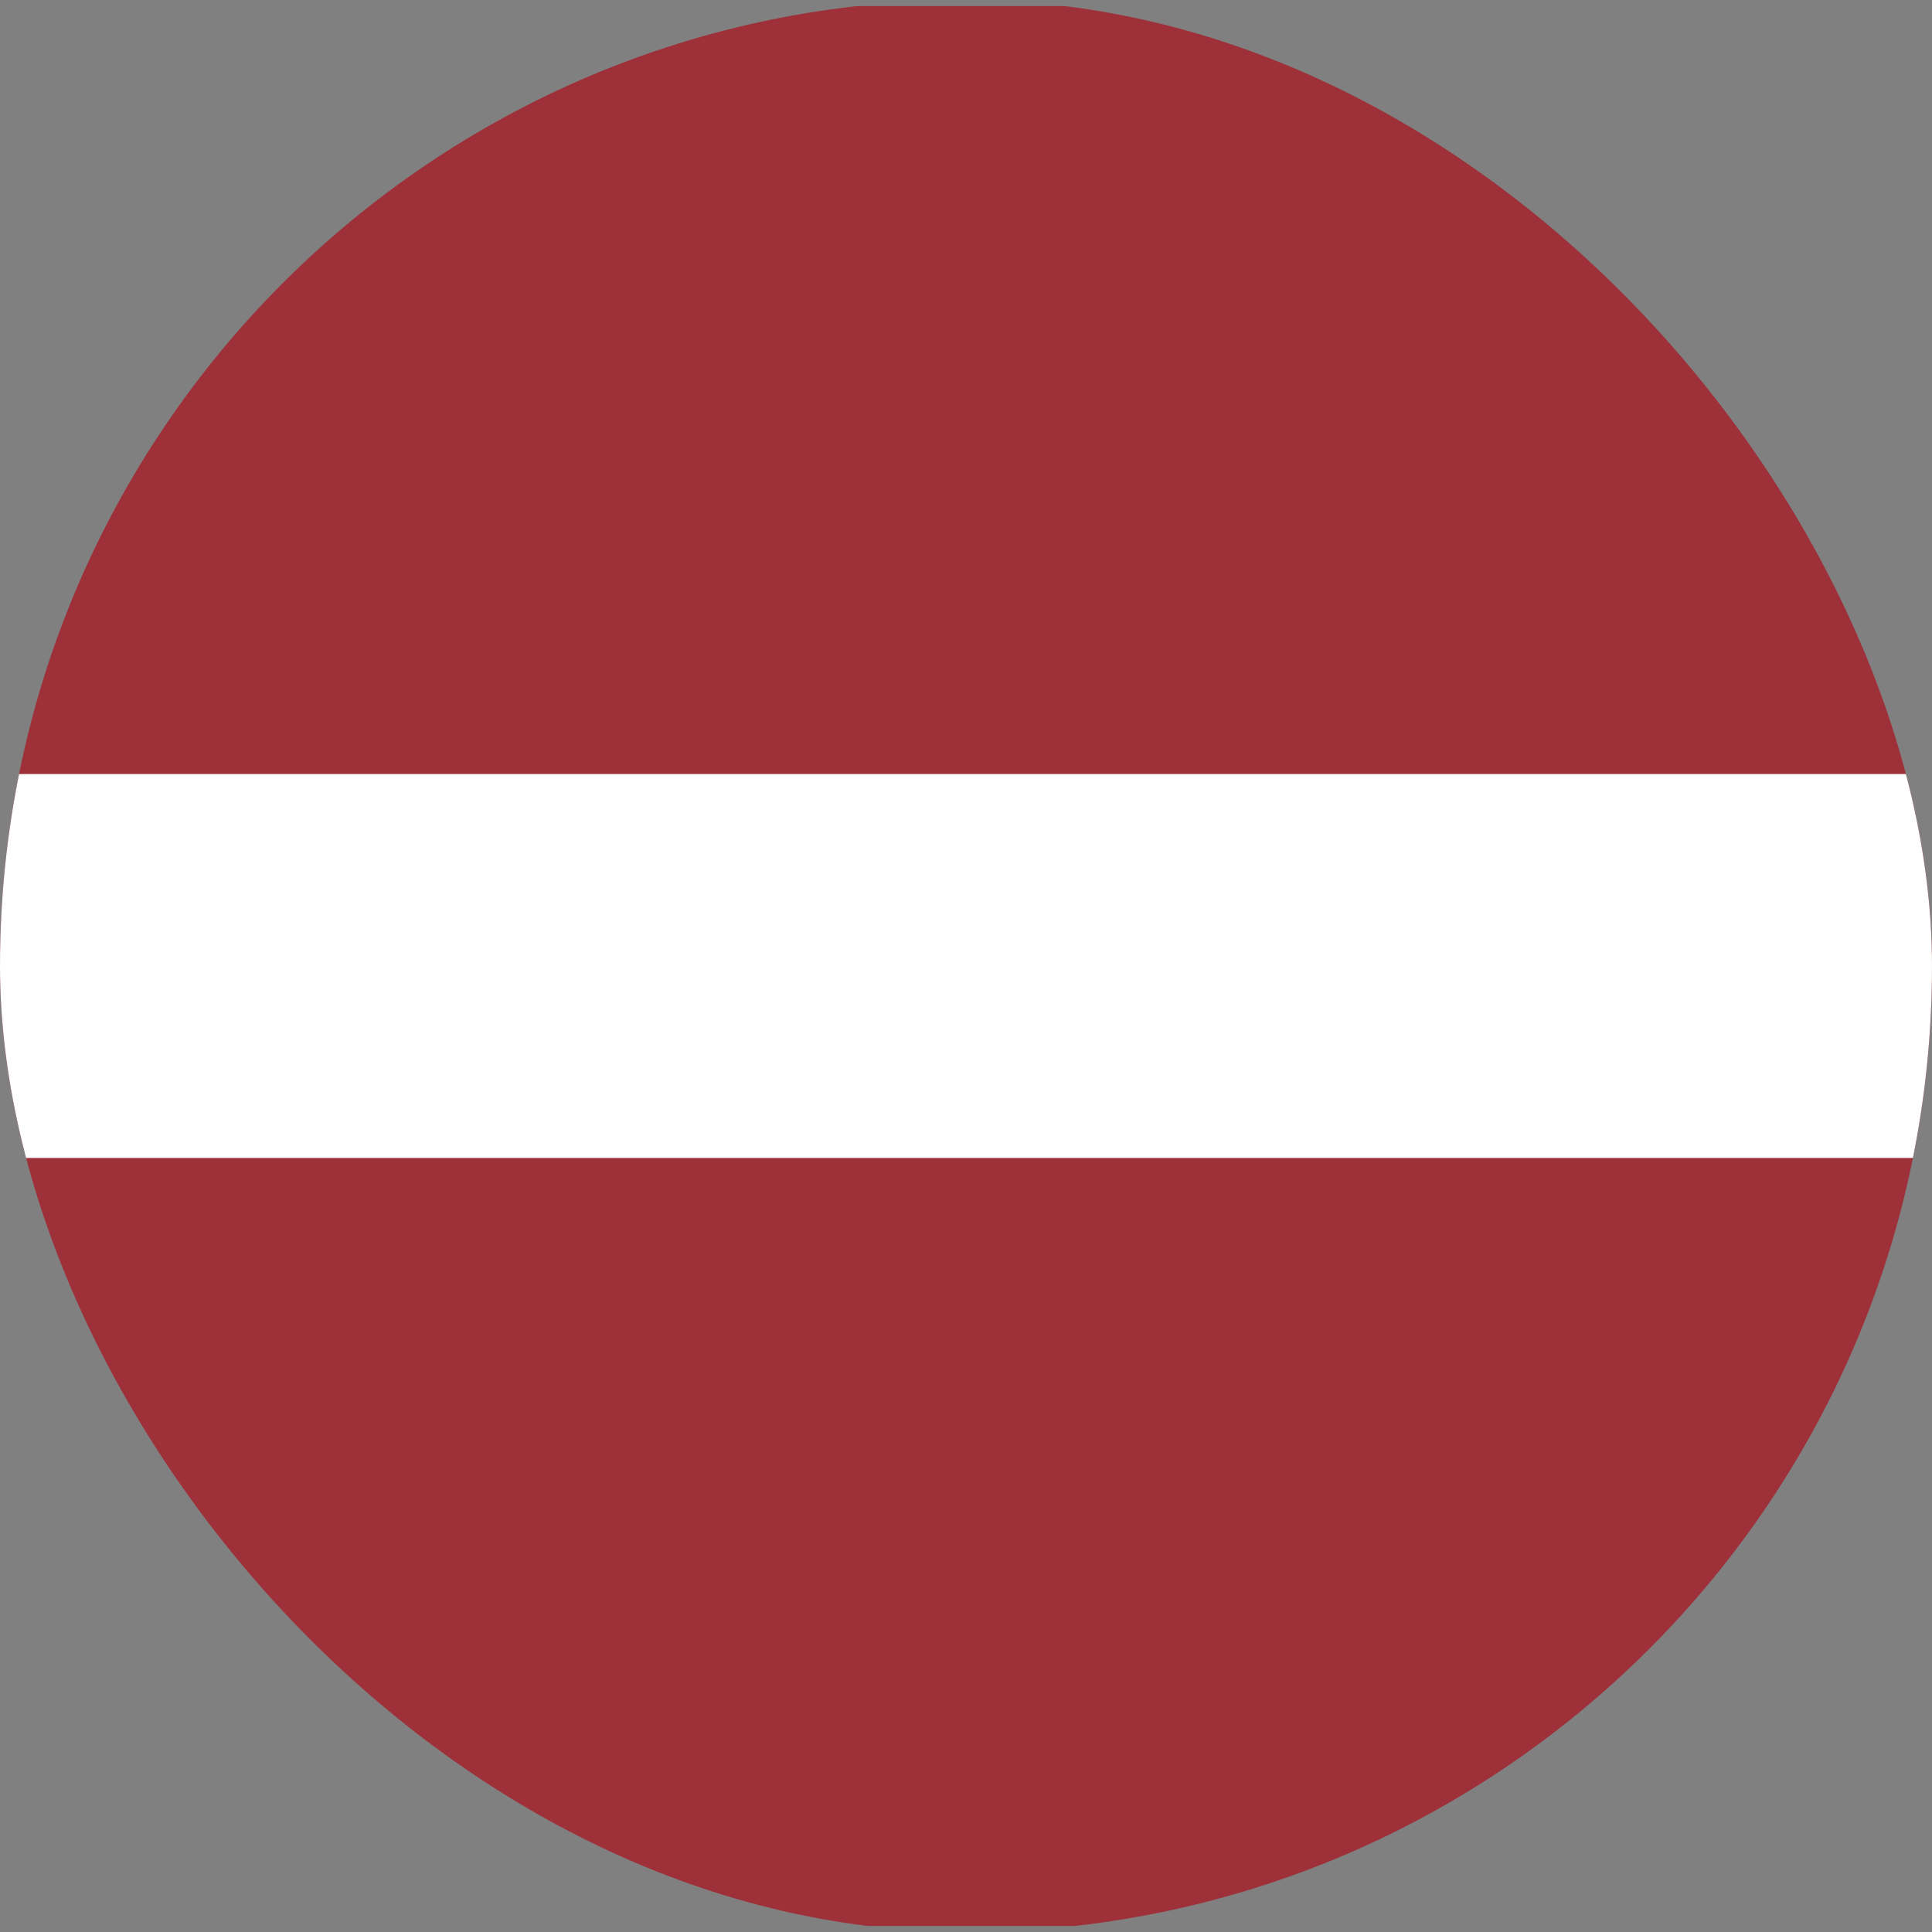
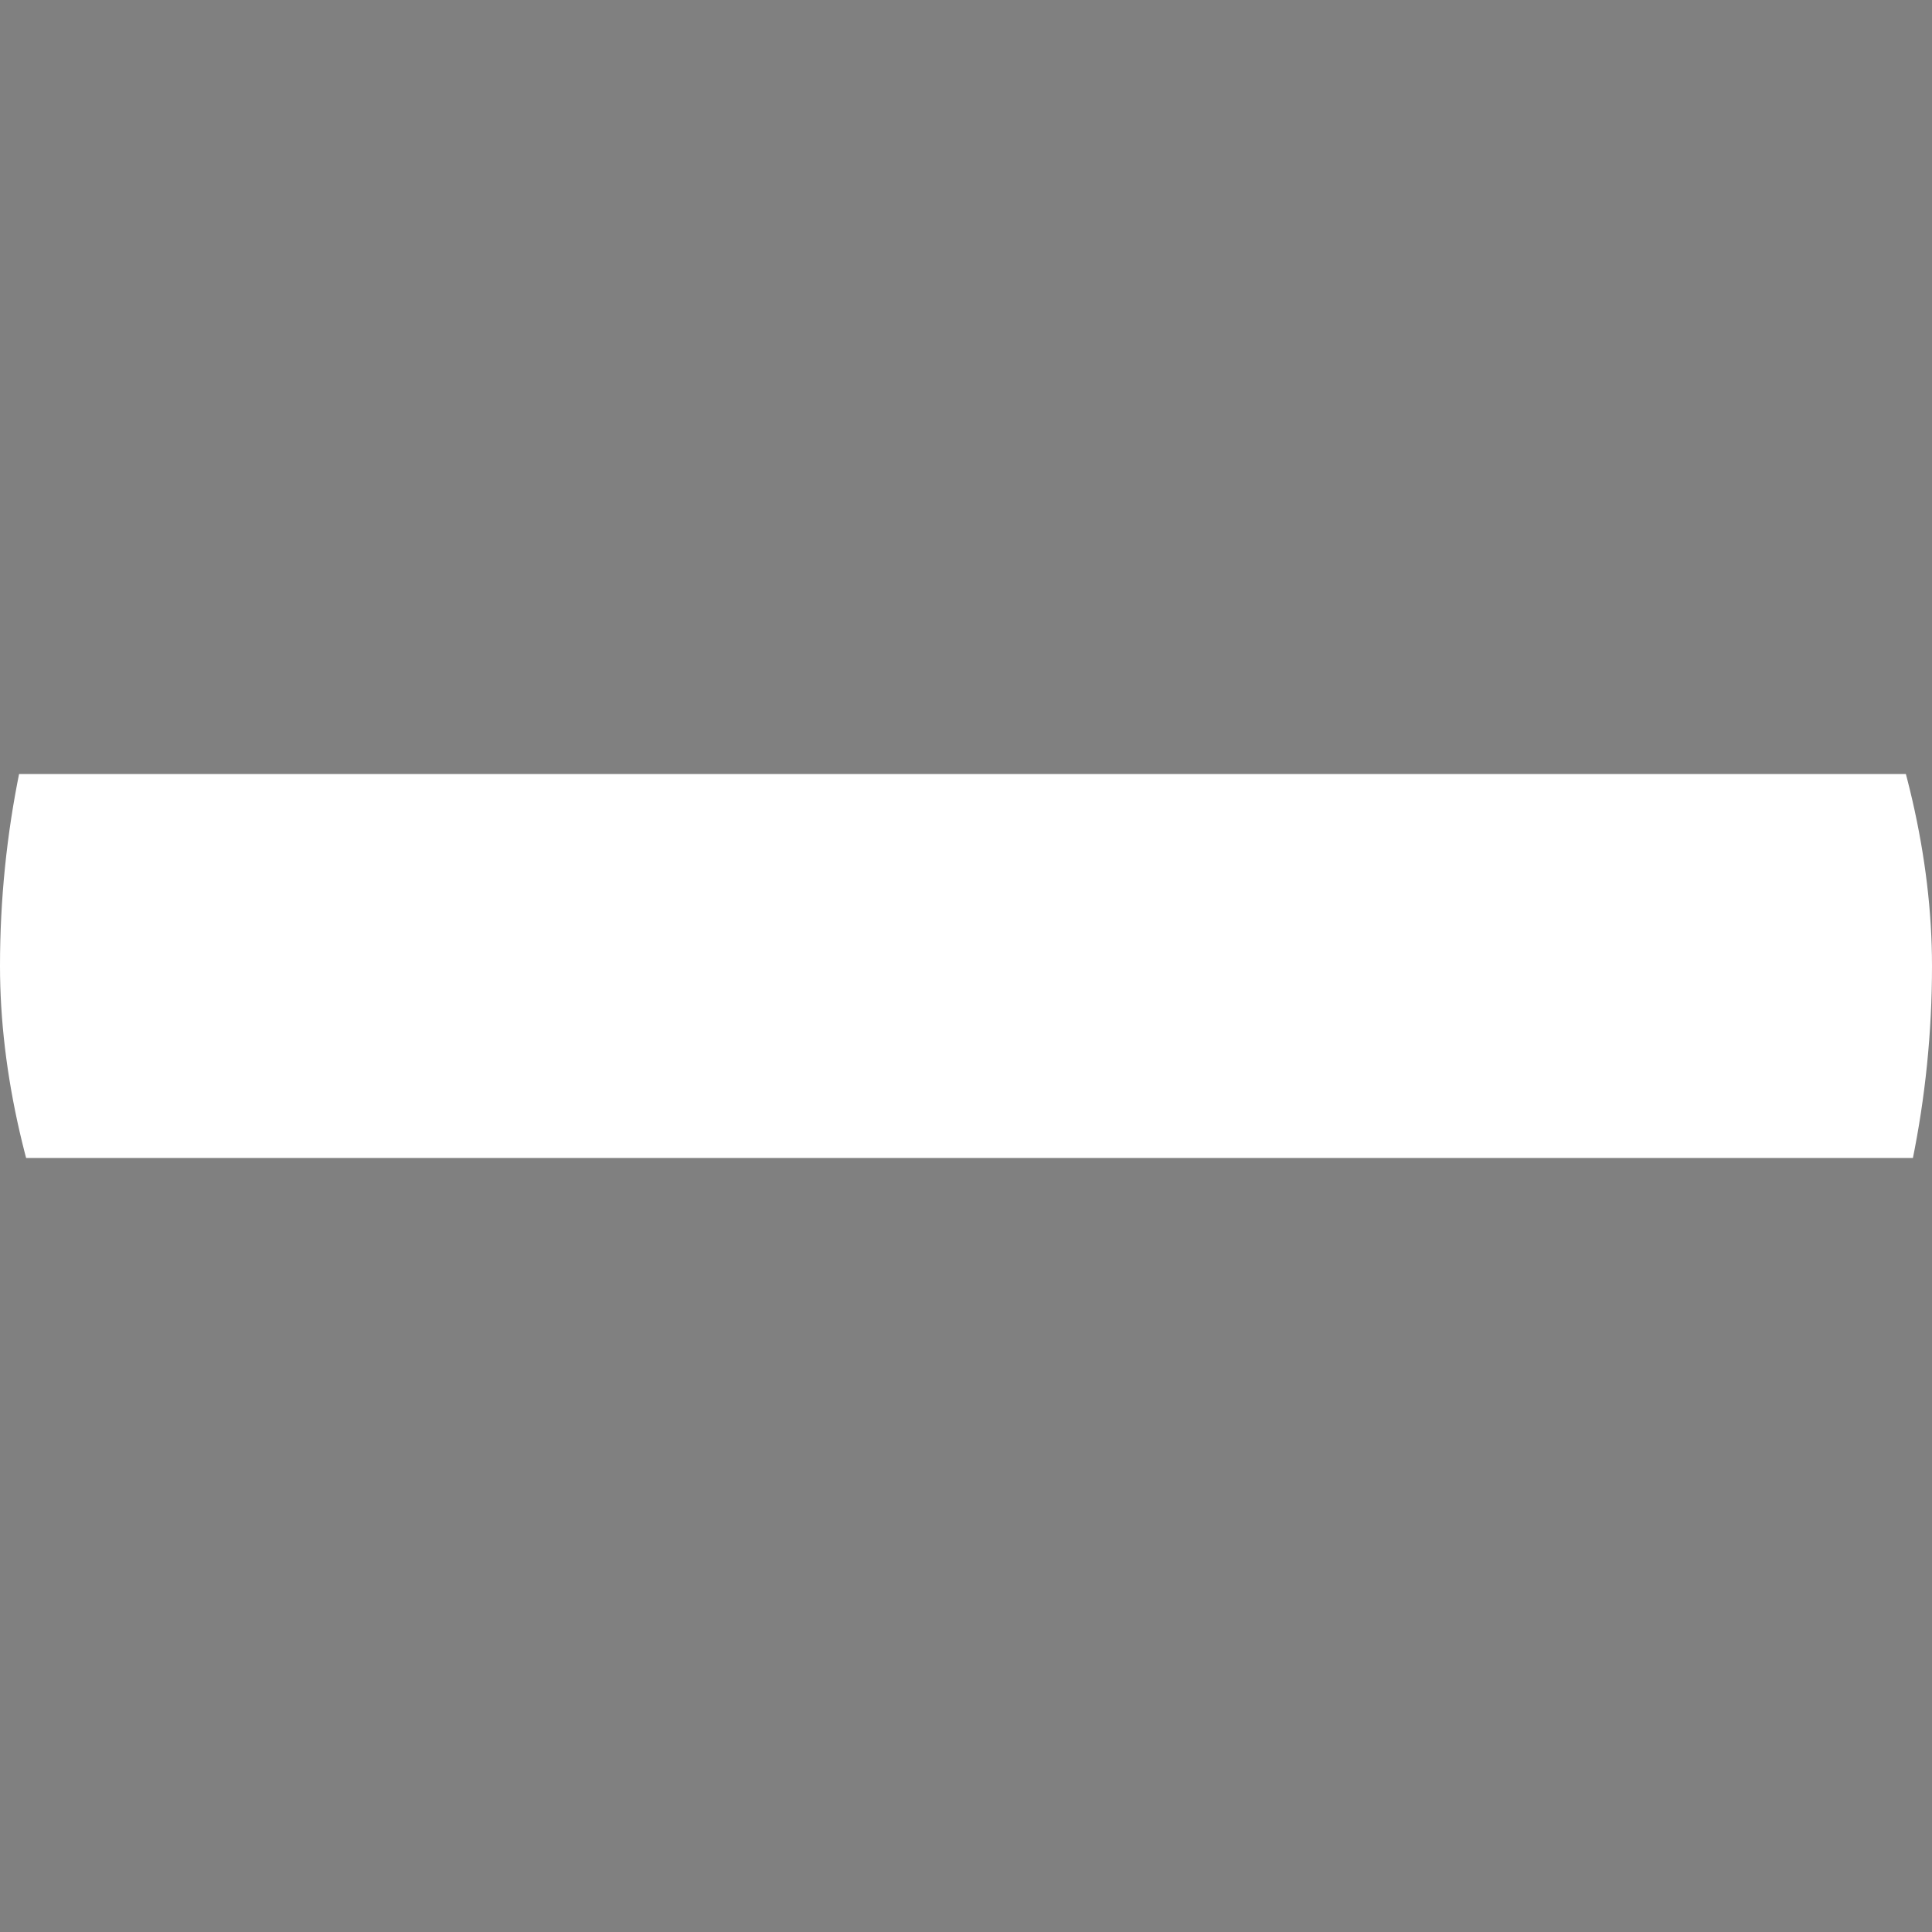
<svg xmlns="http://www.w3.org/2000/svg" width="46" height="46" viewBox="0 0 46 46">
  <rect x="0" y="0" width="46" height="46" fill="#808080" stroke="none" />
  <defs>
    <clipPath id="clip-path">
      <rect id="Image_3" data-name="Image 3" width="46" height="46" rx="23" transform="translate(678 4456)" fill="#ffb81c" />
    </clipPath>
  </defs>
  <g id="Mask_Group_3170" data-name="Mask Group 3170" transform="translate(-678 -4456)" clip-path="url(#clip-path)">
    <g id="Flag_of_Latvia" transform="translate(678 4467.5)">
-       <path id="Path_2767" data-name="Path 2767" d="M0,0H90.074V45.711H0" transform="translate(-22.037 -11.355)" fill="#9e3039" />
      <path id="Path_2768" data-name="Path 2768" d="M0,9.2H90.074v9.142H0" transform="translate(-22.037 -2.271)" fill="#fff" />
    </g>
  </g>
</svg>